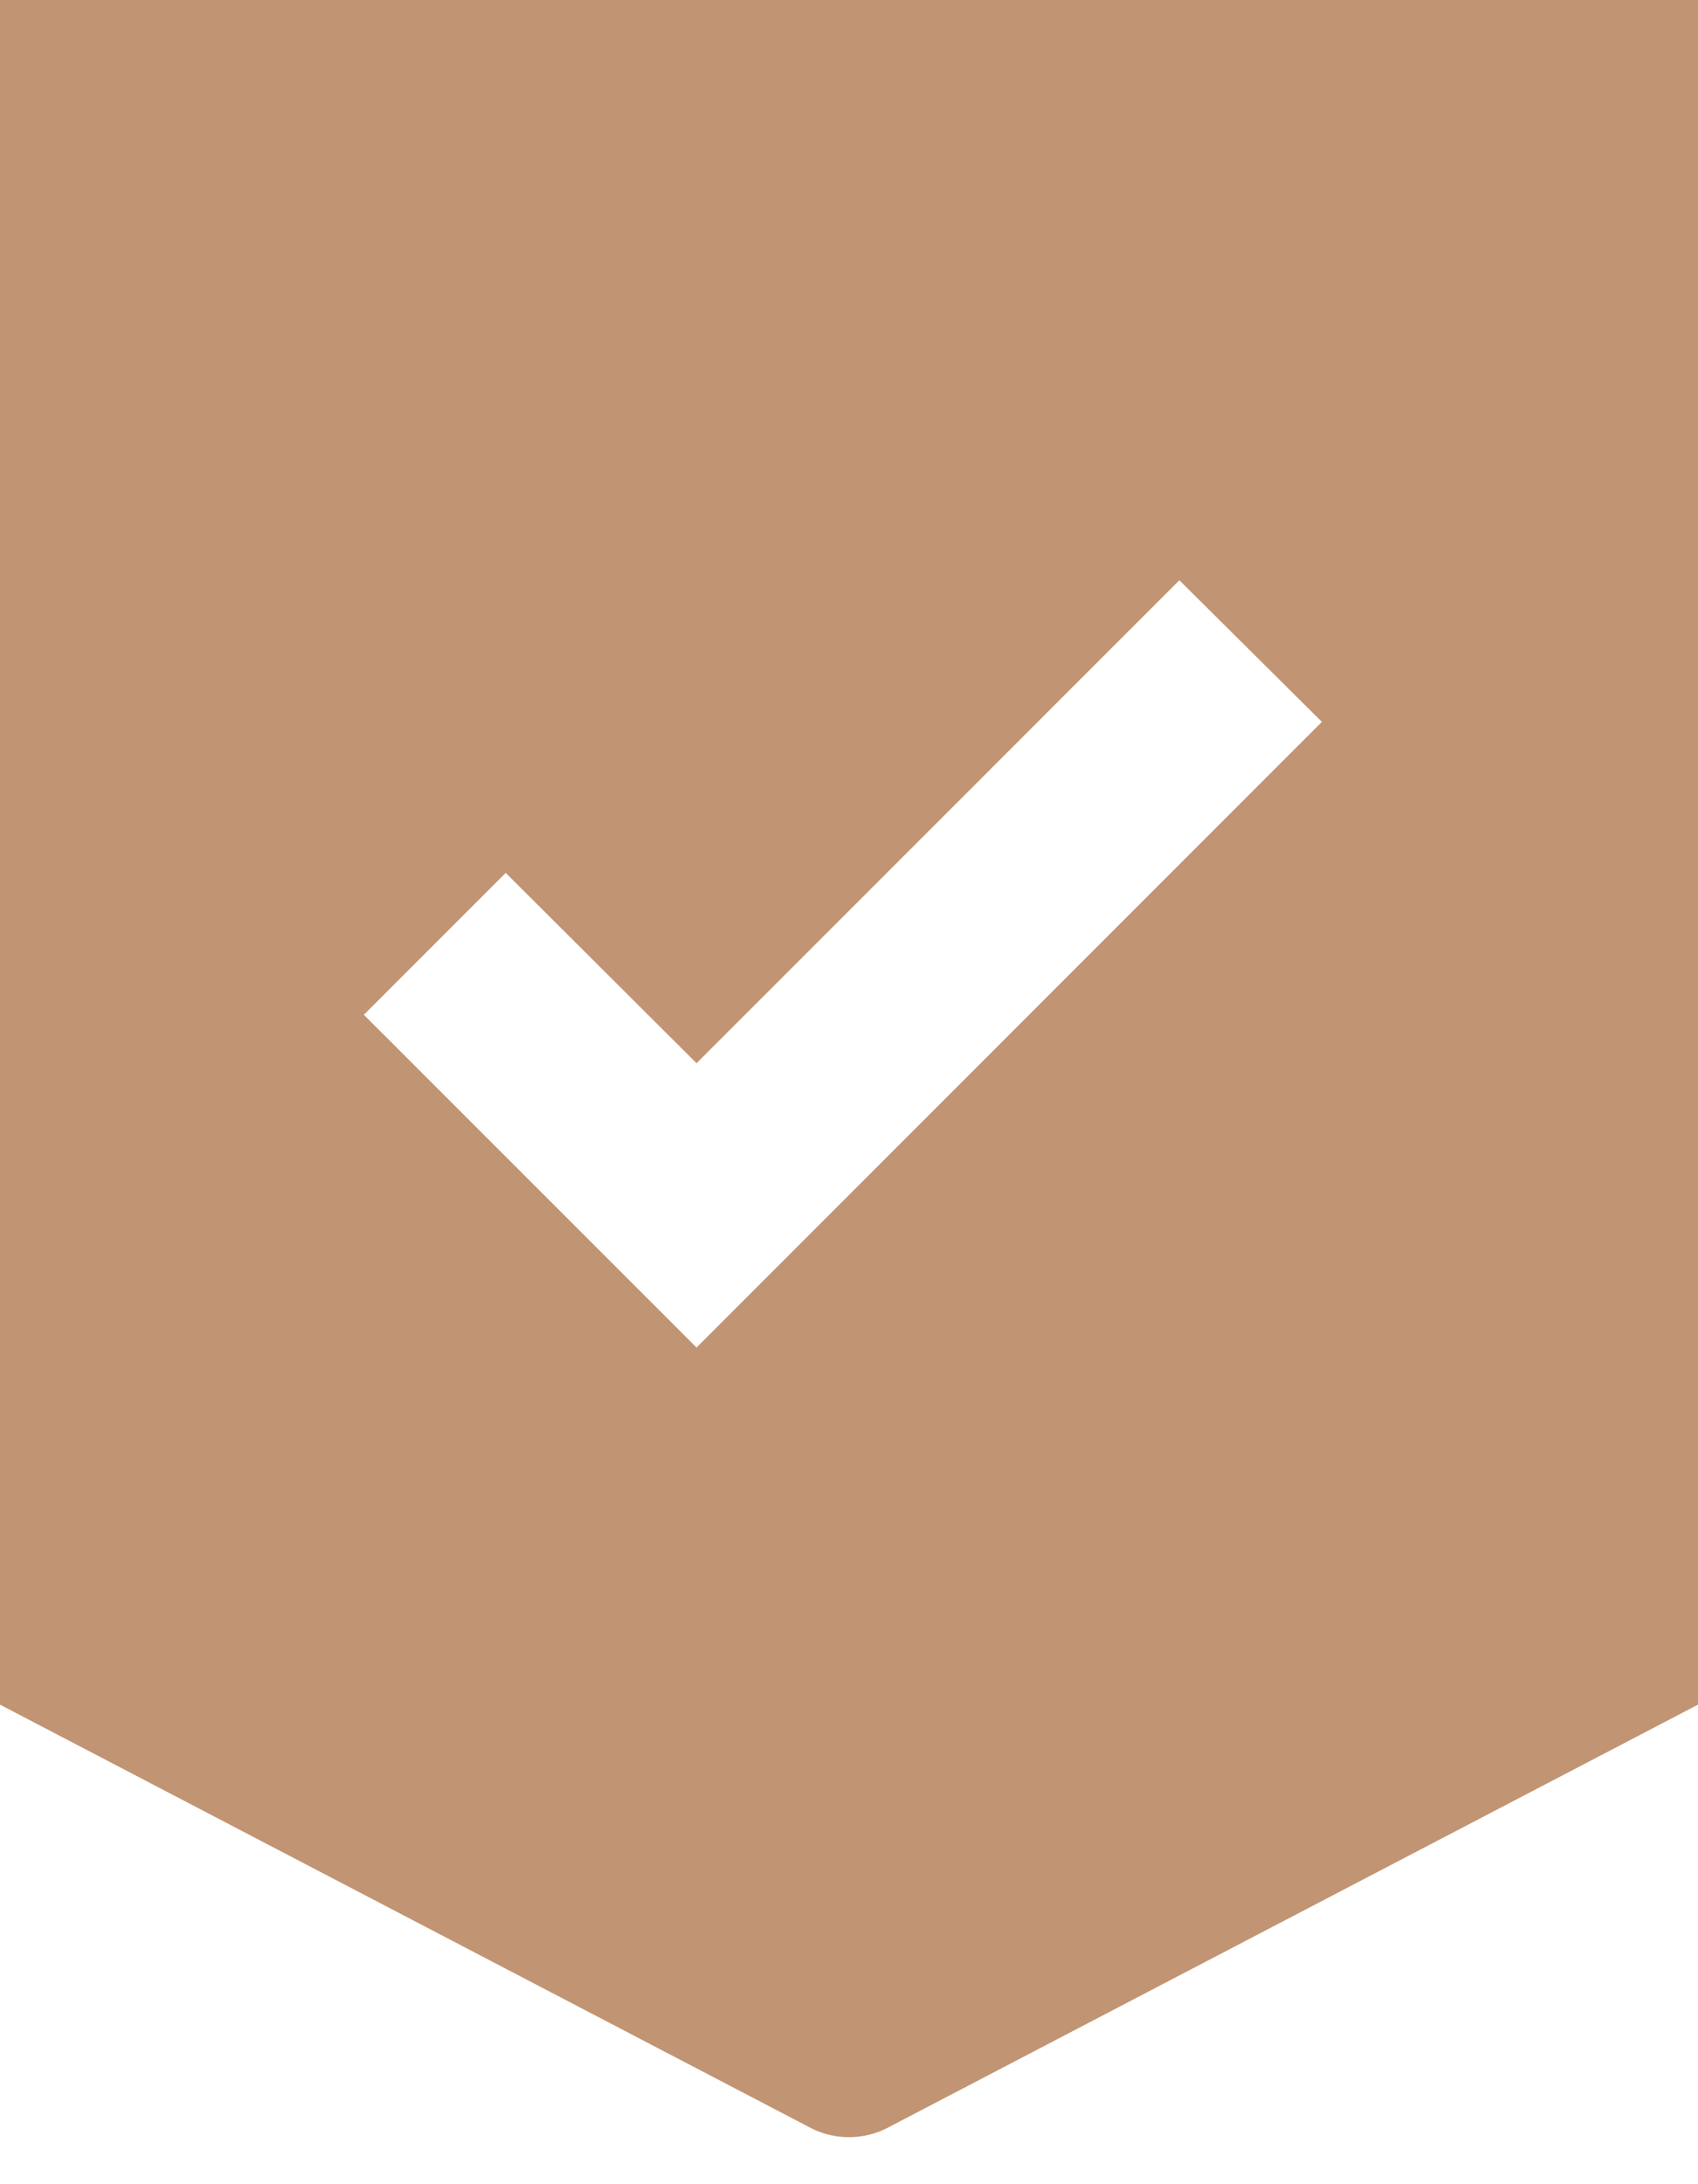
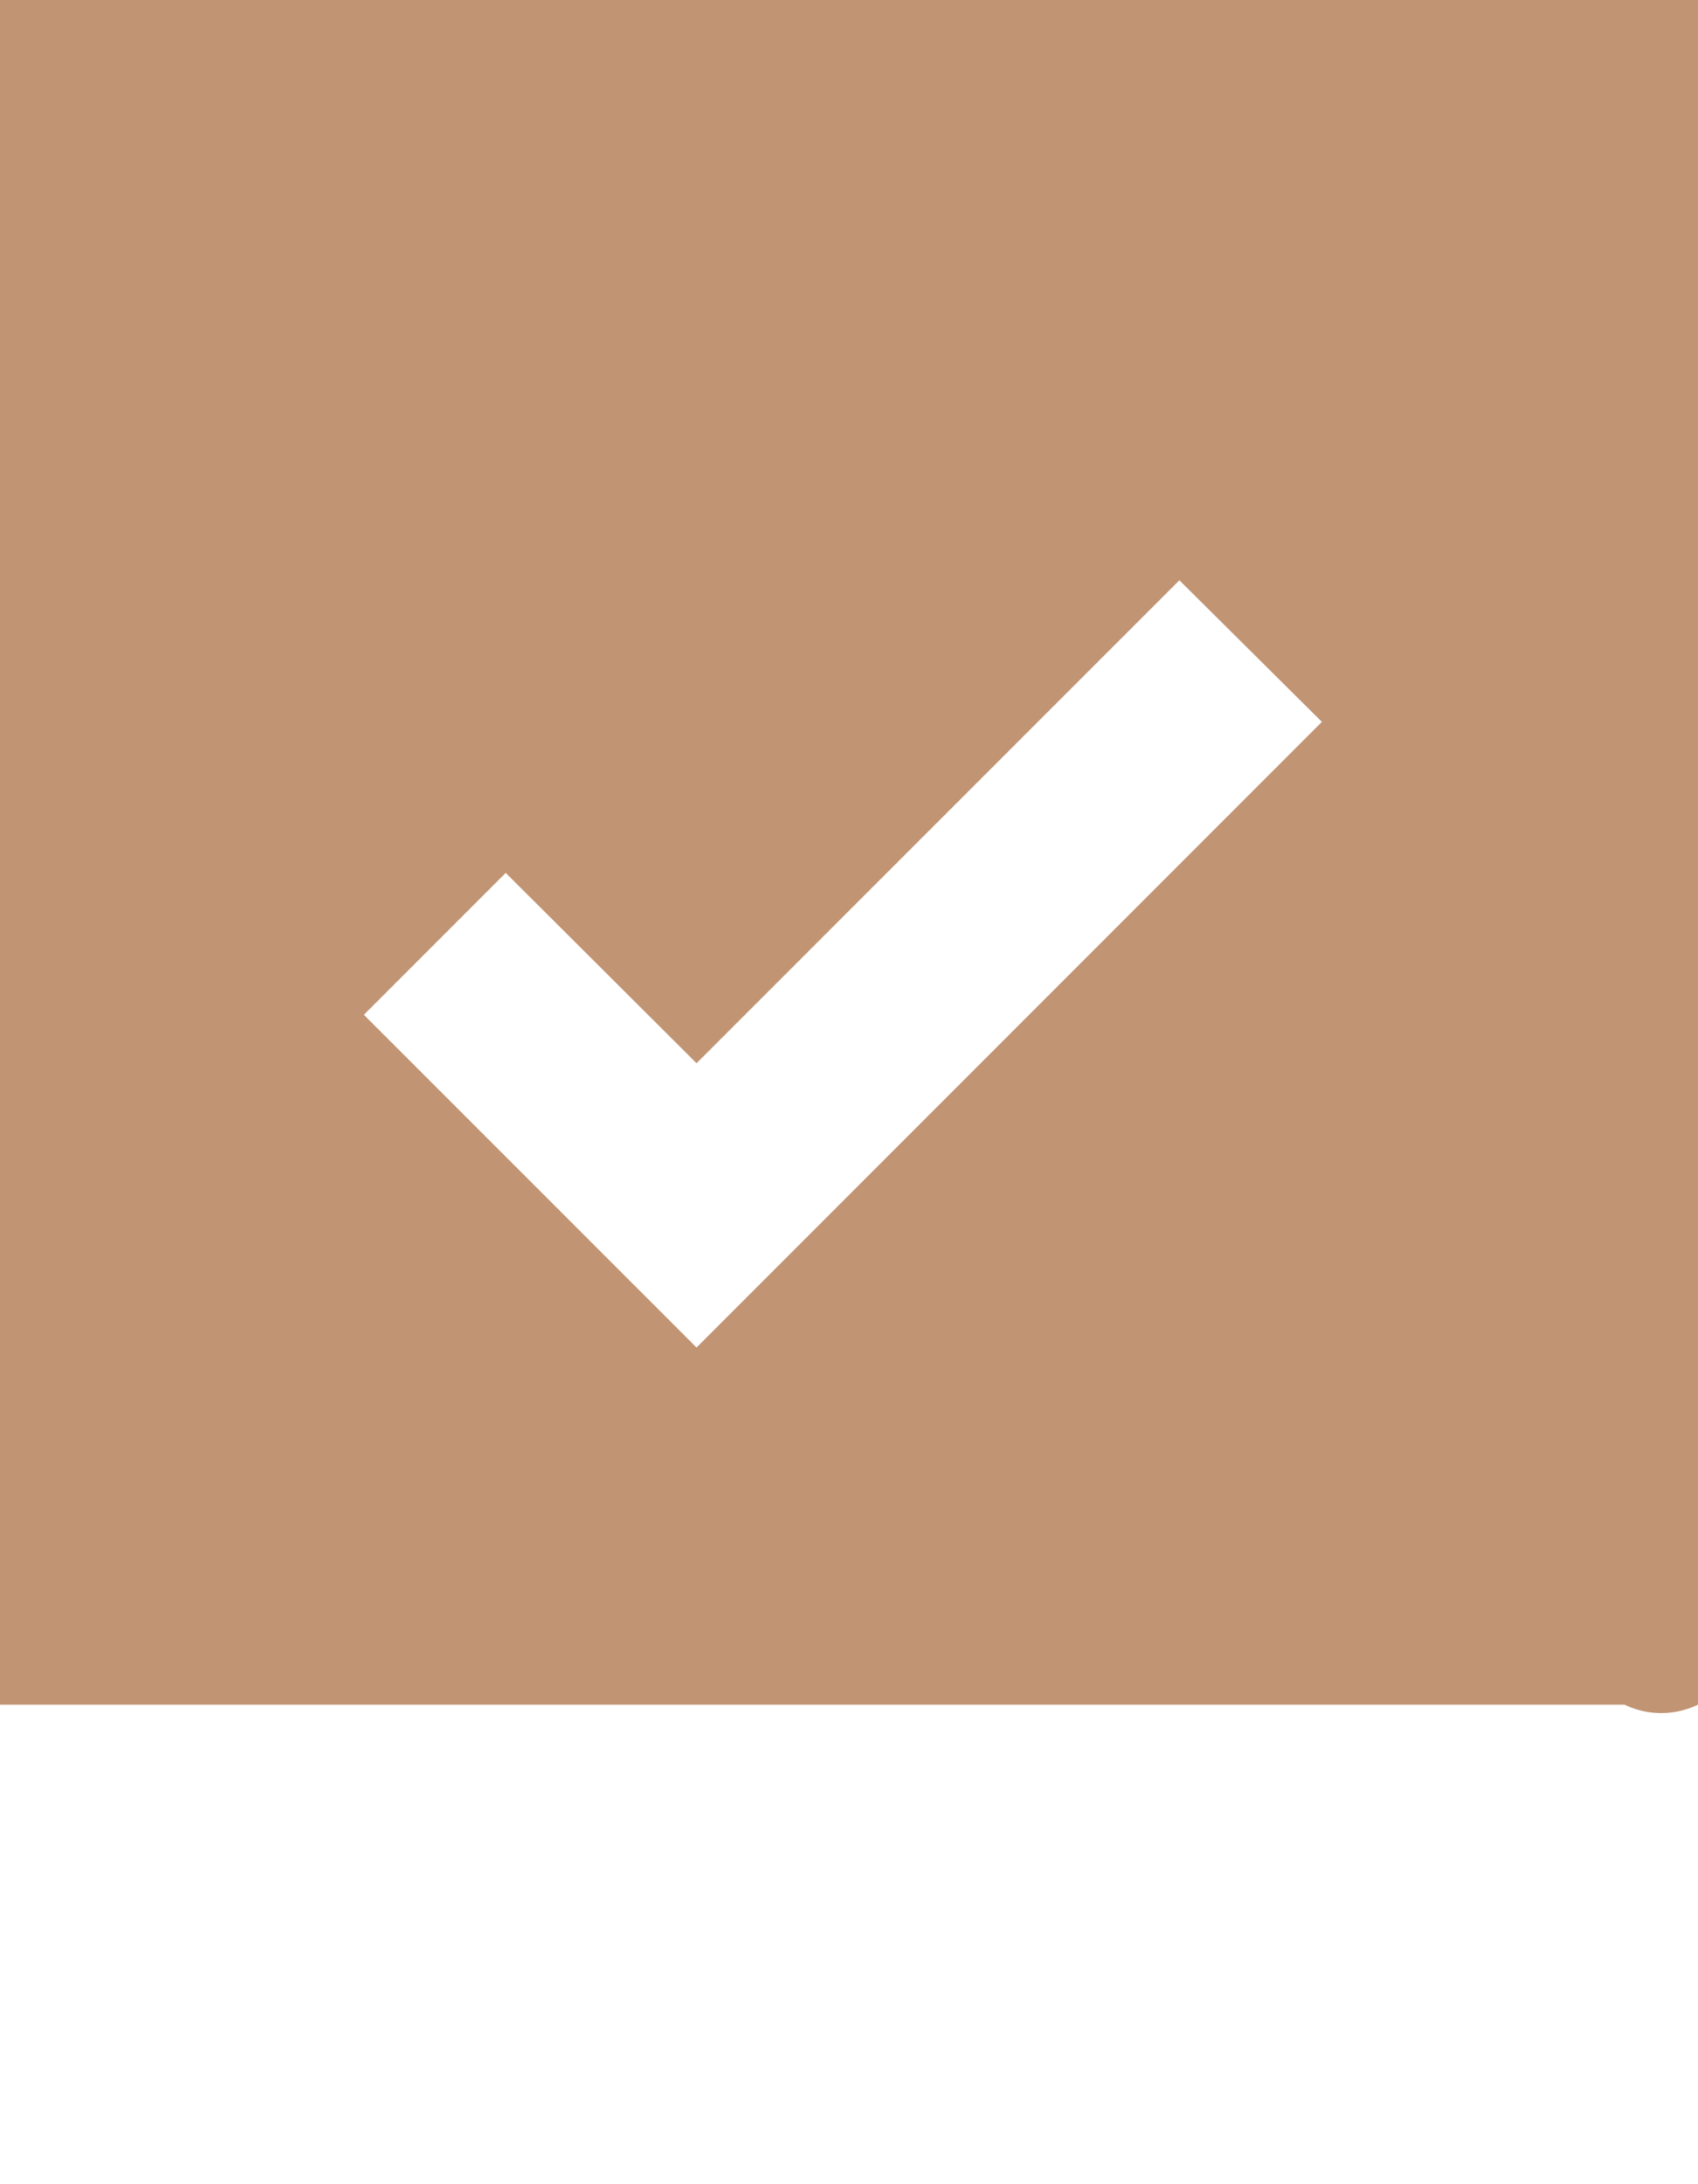
<svg xmlns="http://www.w3.org/2000/svg" viewBox="0 0 14 18">
-   <path d="M0 14.048V0h14v14.048l-6.697 3.495a.696.696 0 0 1-.606 0L0 14.048zm4.17-6.855L3 8.363l2.743 2.742 5.156-5.156-1.175-1.167-3.981 3.98L4.17 7.194z" fill="#C19473" fill-rule="nonzero" />
+   <path d="M0 14.048V0h14v14.048a.696.696 0 0 1-.606 0L0 14.048zm4.17-6.855L3 8.363l2.743 2.742 5.156-5.156-1.175-1.167-3.981 3.98L4.17 7.194z" fill="#C19473" fill-rule="nonzero" />
</svg>